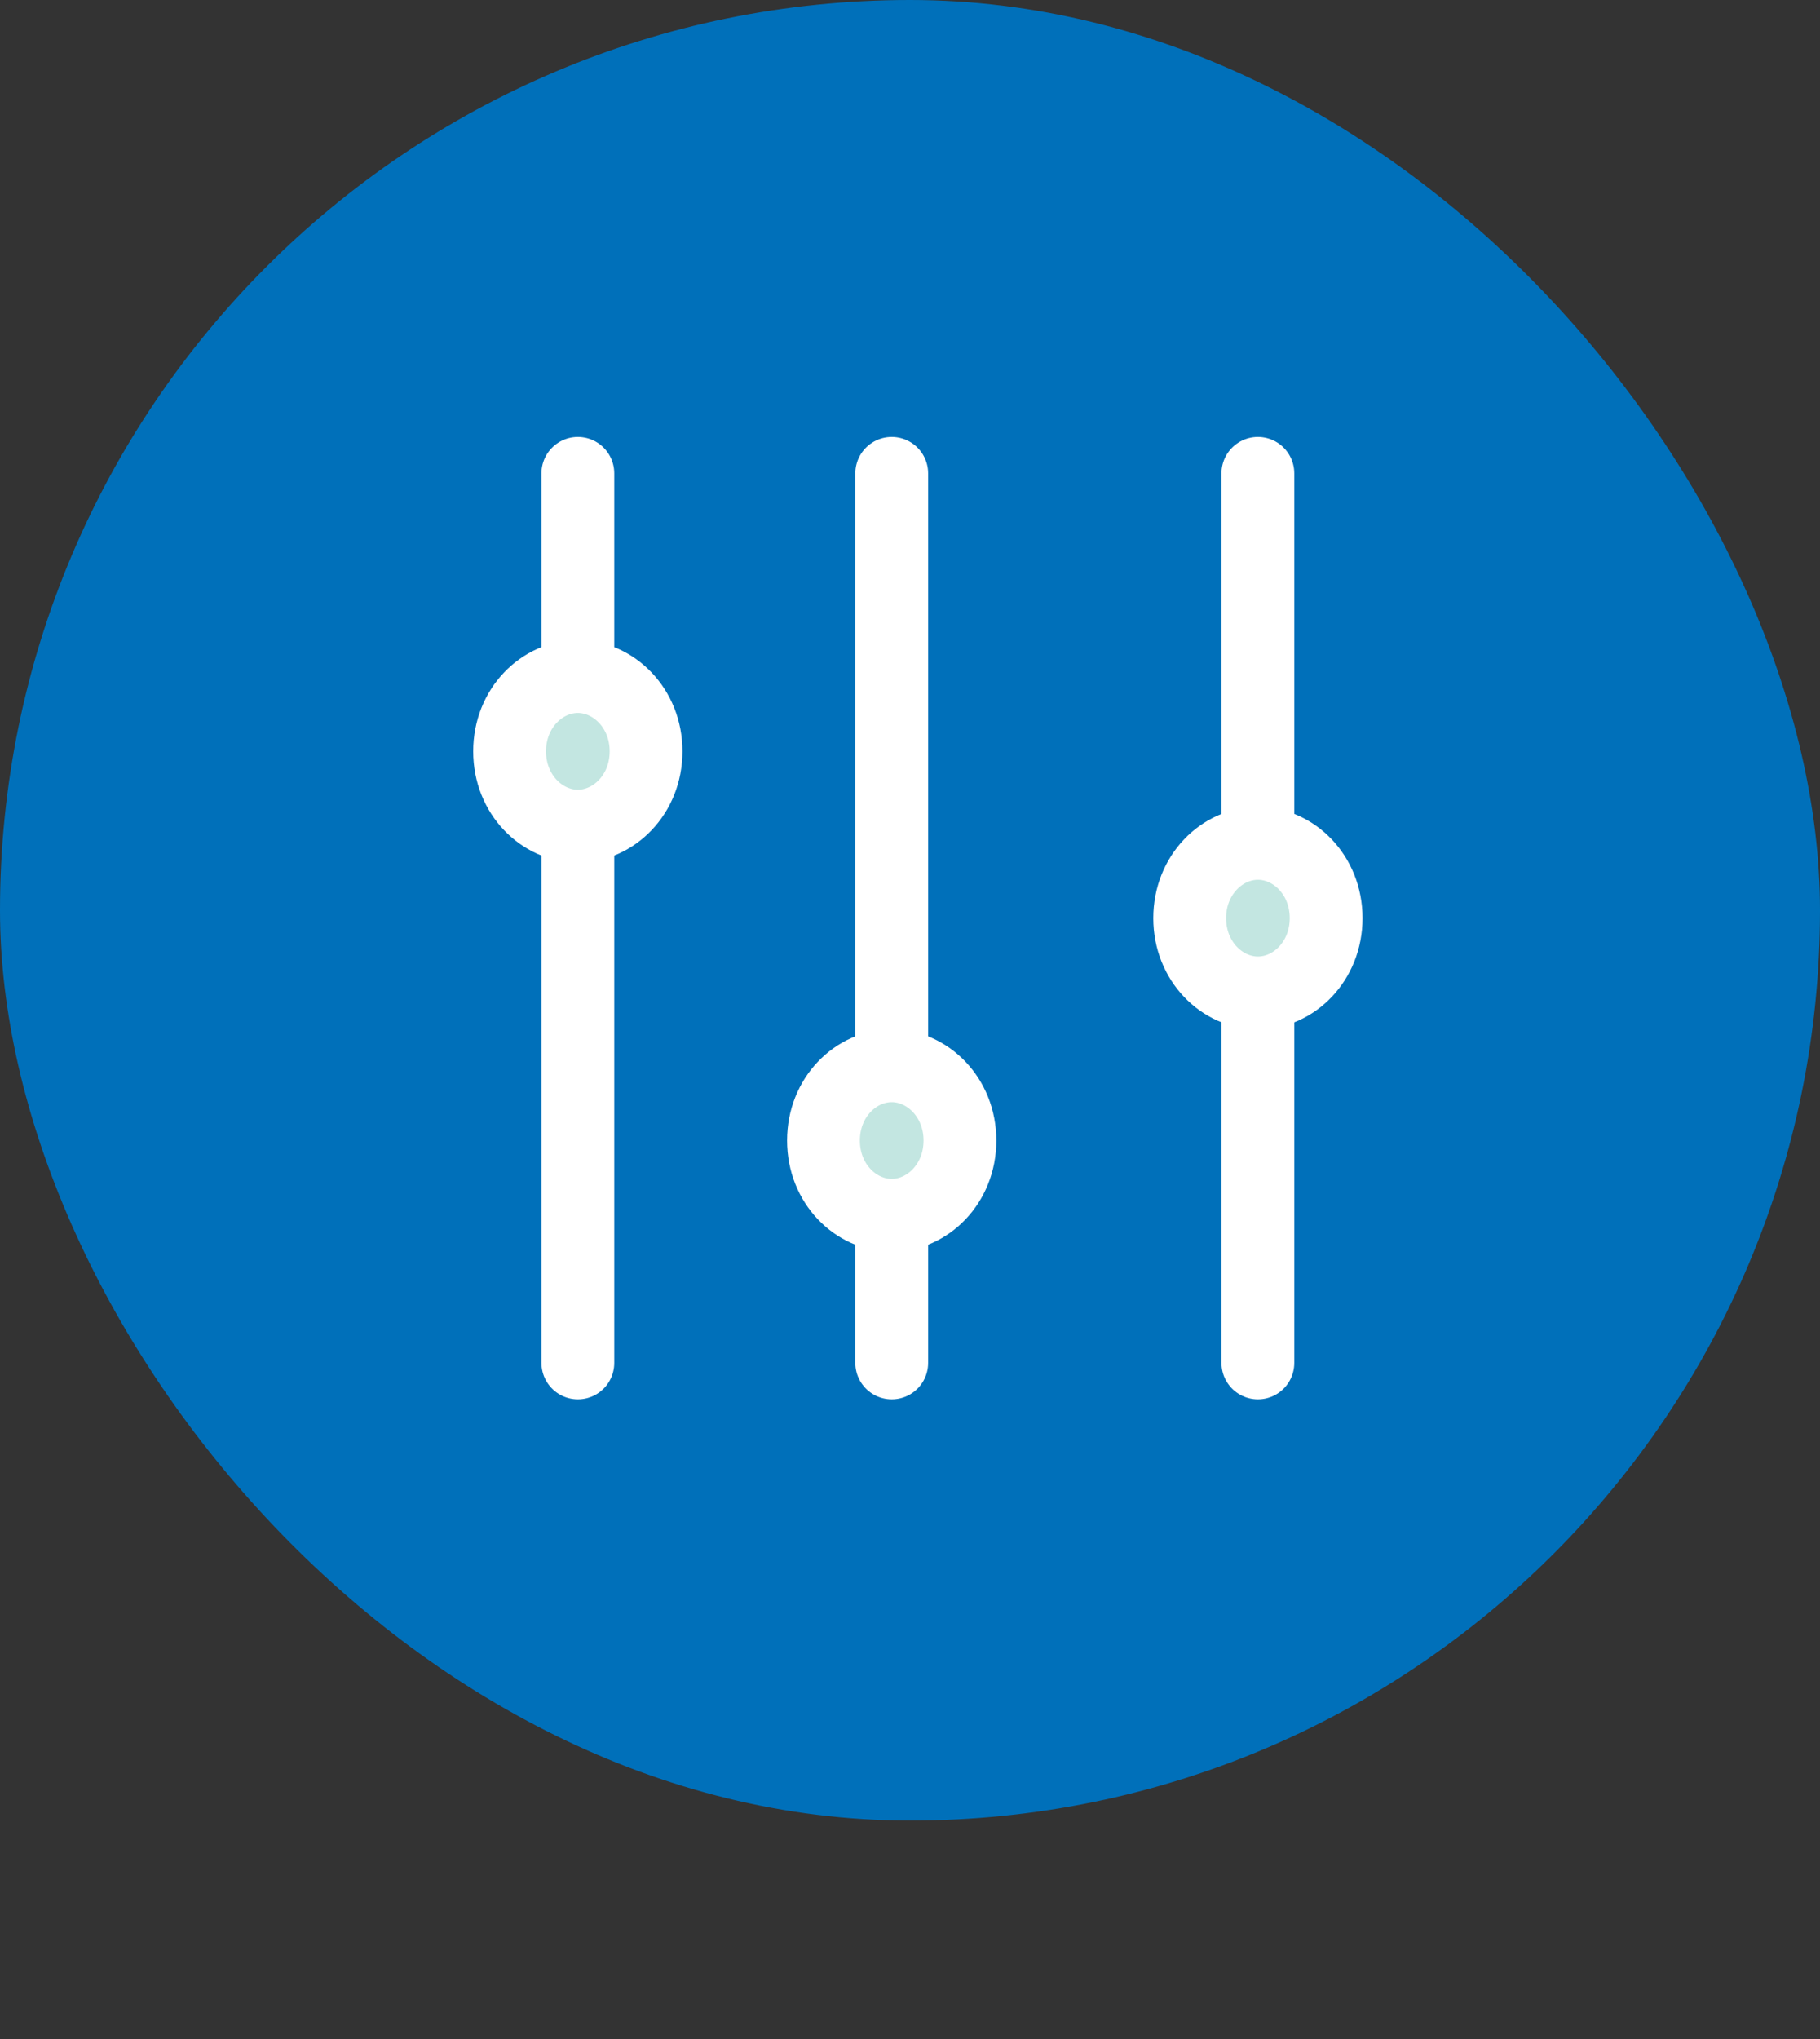
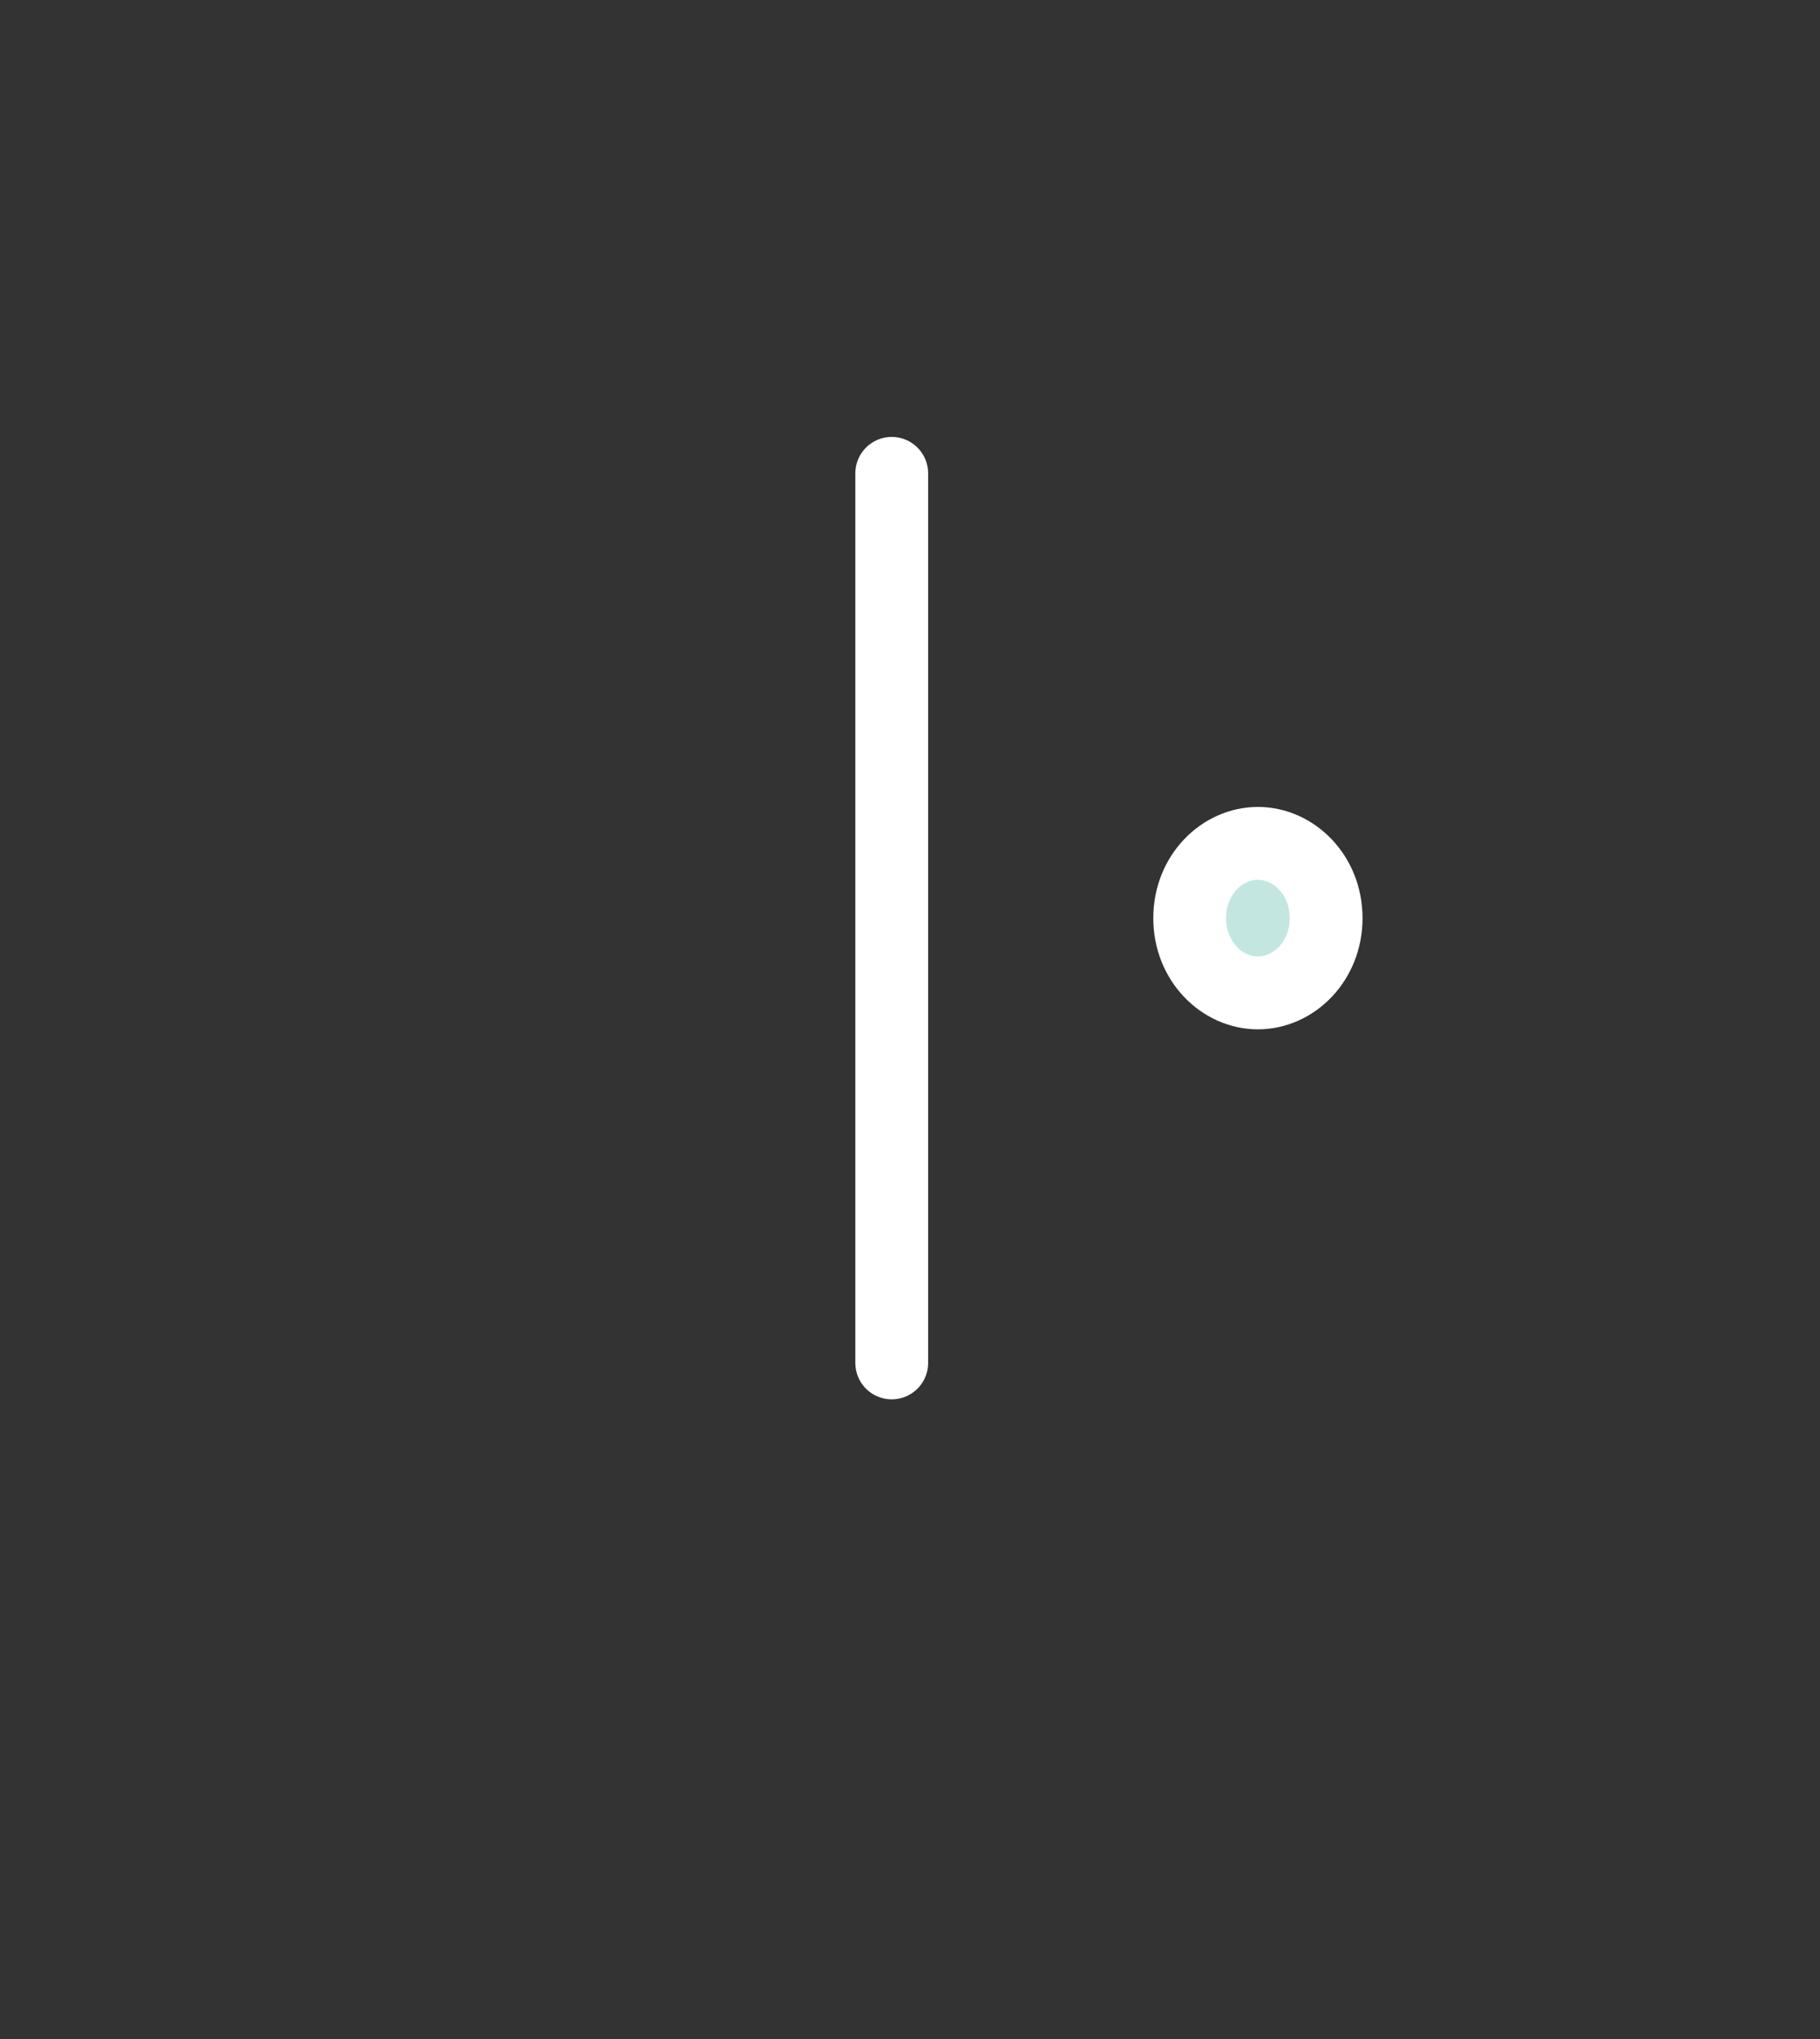
<svg xmlns="http://www.w3.org/2000/svg" width="50" height="56" viewBox="0 0 50 56" fill="none">
  <rect x="0" y="0" width="50" height="56" fill="#333333" stroke="none" />
-   <rect width="50" height="50" rx="25" fill="#0070BA" />
-   <path d="M15.875 13L15.875 37.432" stroke="white" stroke-width="2" stroke-linecap="round" />
  <path d="M24.498 13L24.498 37.432" stroke="white" stroke-width="2" stroke-linecap="round" />
-   <path d="M34.557 13V37.432" stroke="white" stroke-width="2" stroke-linecap="round" />
-   <path d="M17.749 20.635C17.749 21.827 16.853 22.689 15.874 22.689C14.895 22.689 14 21.827 14 20.635C14 19.443 14.895 18.581 15.874 18.581C16.853 18.581 17.749 19.443 17.749 20.635Z" fill="#C3E6E1" stroke="white" stroke-width="2" />
-   <path d="M26.372 31.324C26.372 32.517 25.476 33.378 24.497 33.378C23.518 33.378 22.623 32.517 22.623 31.324C22.623 30.132 23.518 29.27 24.497 29.27C25.476 29.27 26.372 30.132 26.372 31.324Z" fill="#C3E6E1" stroke="white" stroke-width="2" />
  <path d="M36.432 25.216C36.432 26.408 35.537 27.27 34.558 27.27C33.579 27.27 32.684 26.408 32.684 25.216C32.684 24.024 33.579 23.162 34.558 23.162C35.537 23.162 36.432 24.024 36.432 25.216Z" fill="#C3E6E1" stroke="white" stroke-width="2" />
</svg>